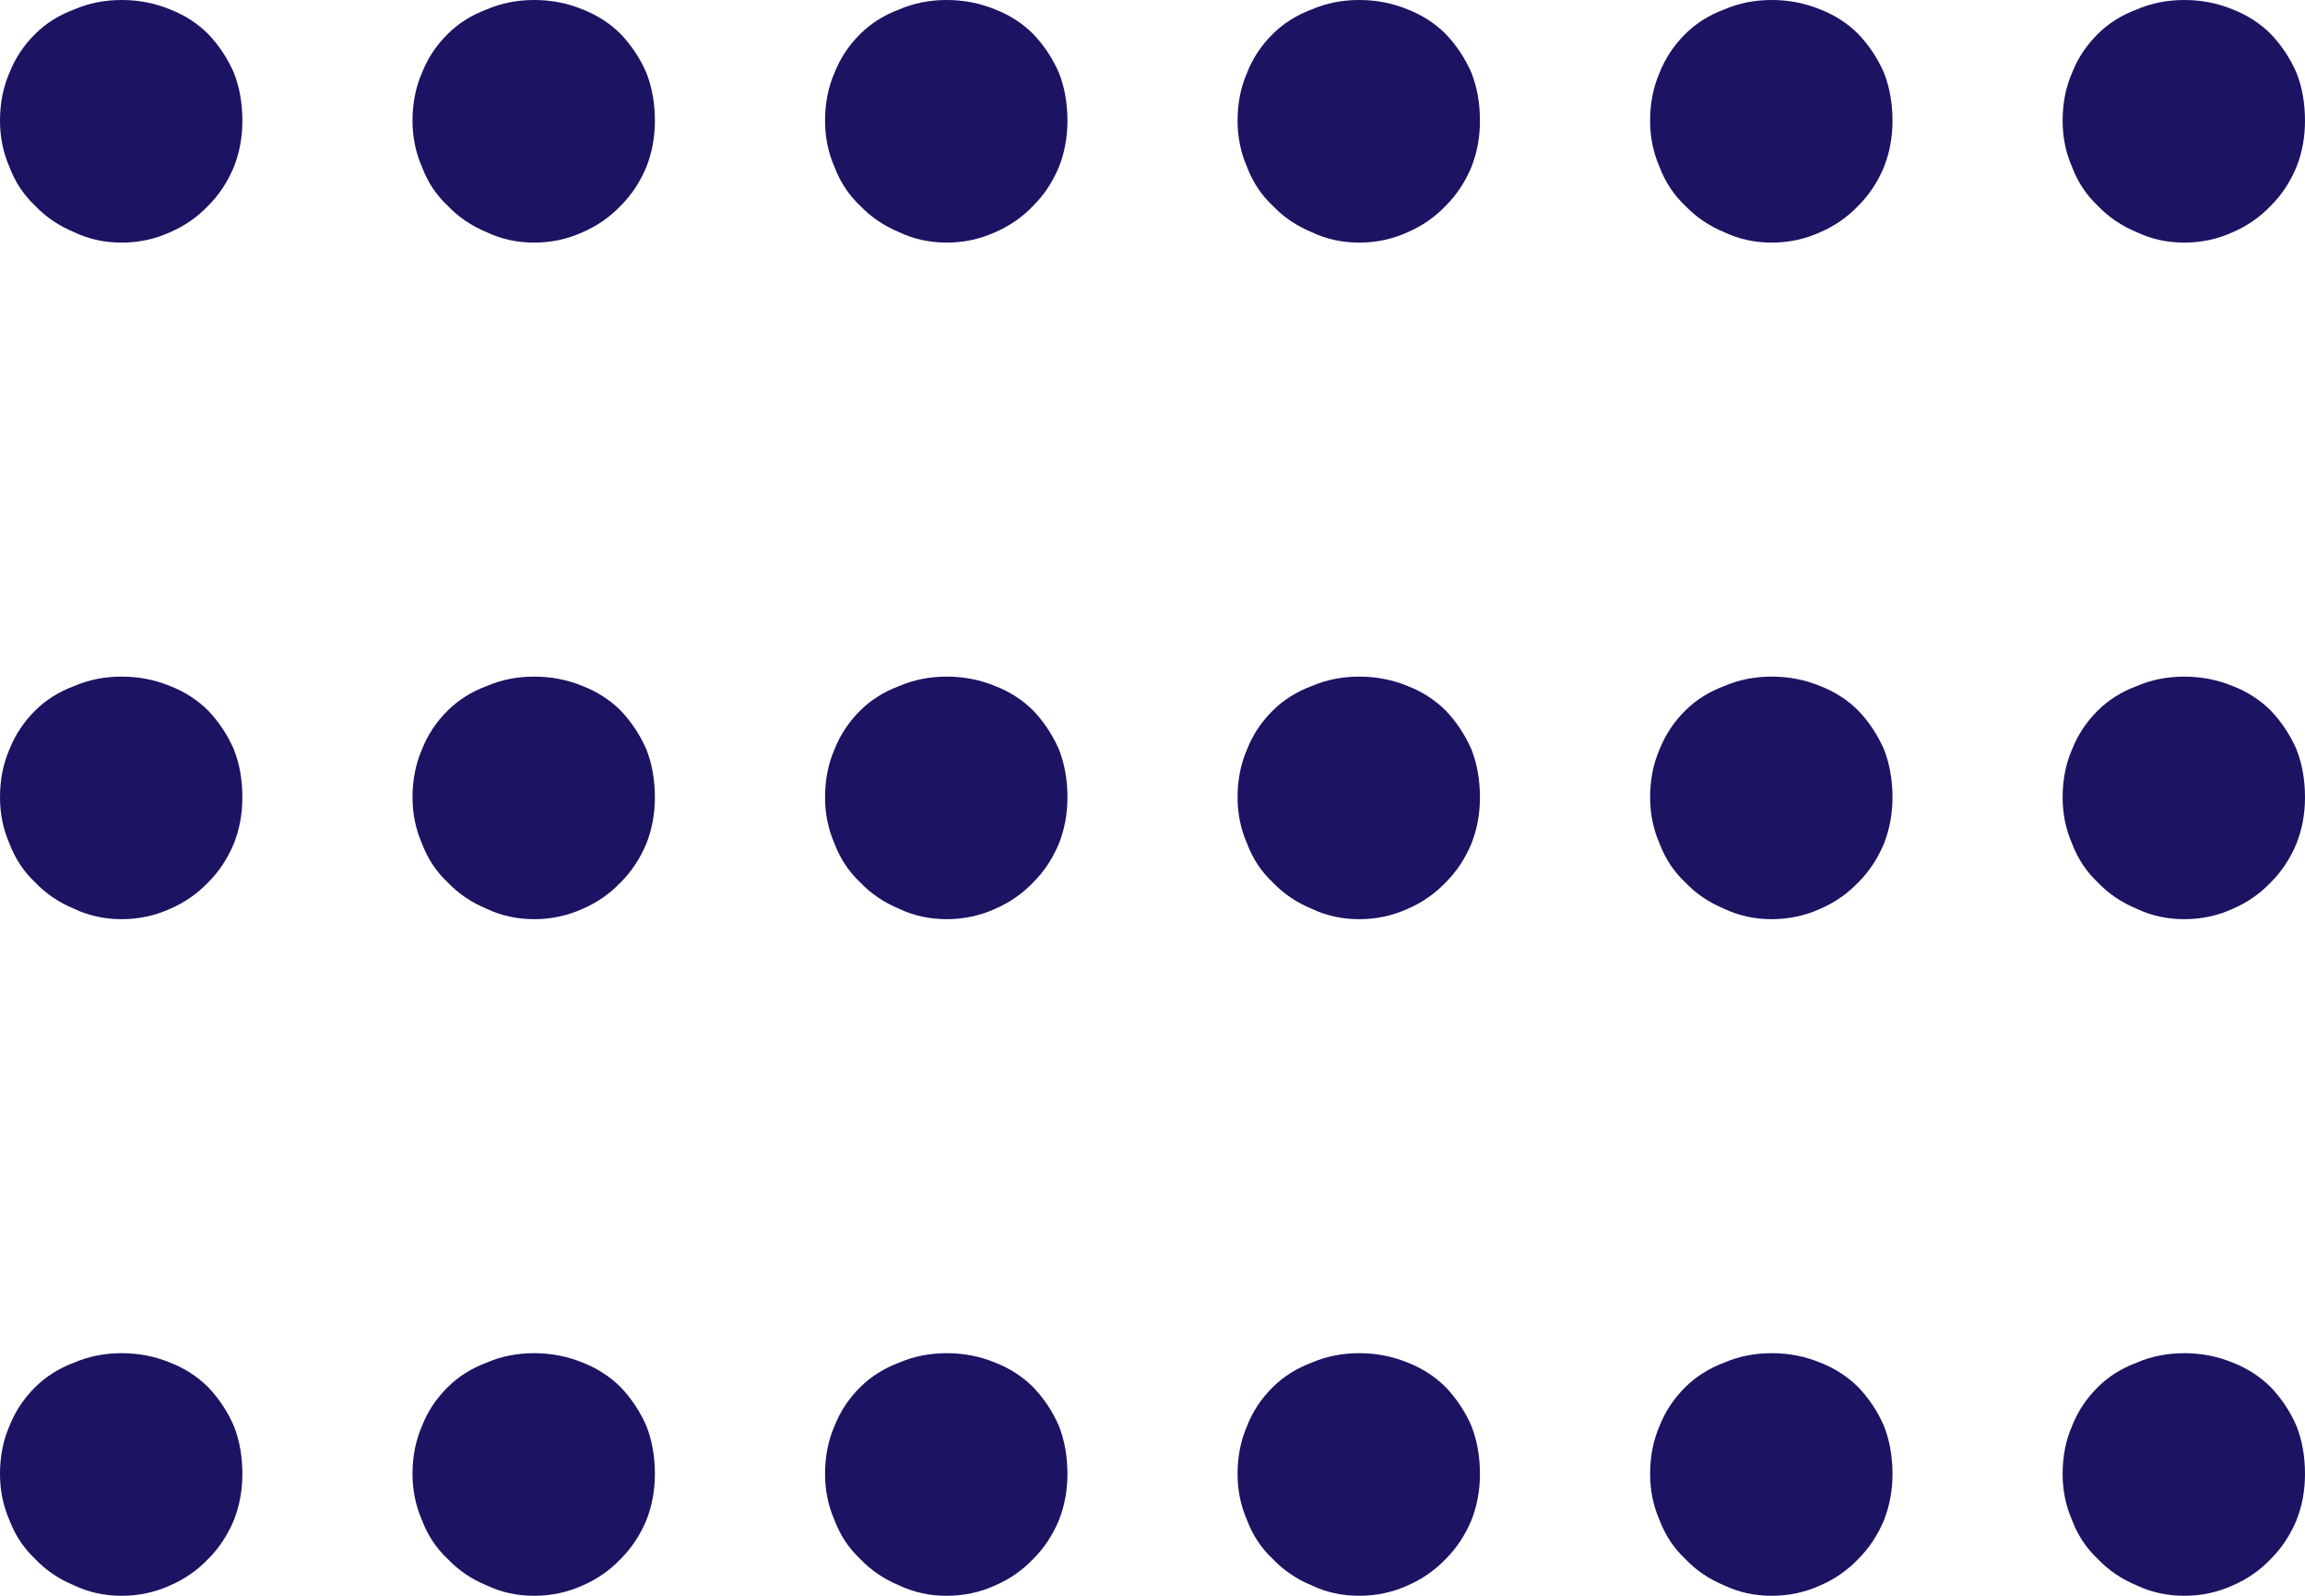
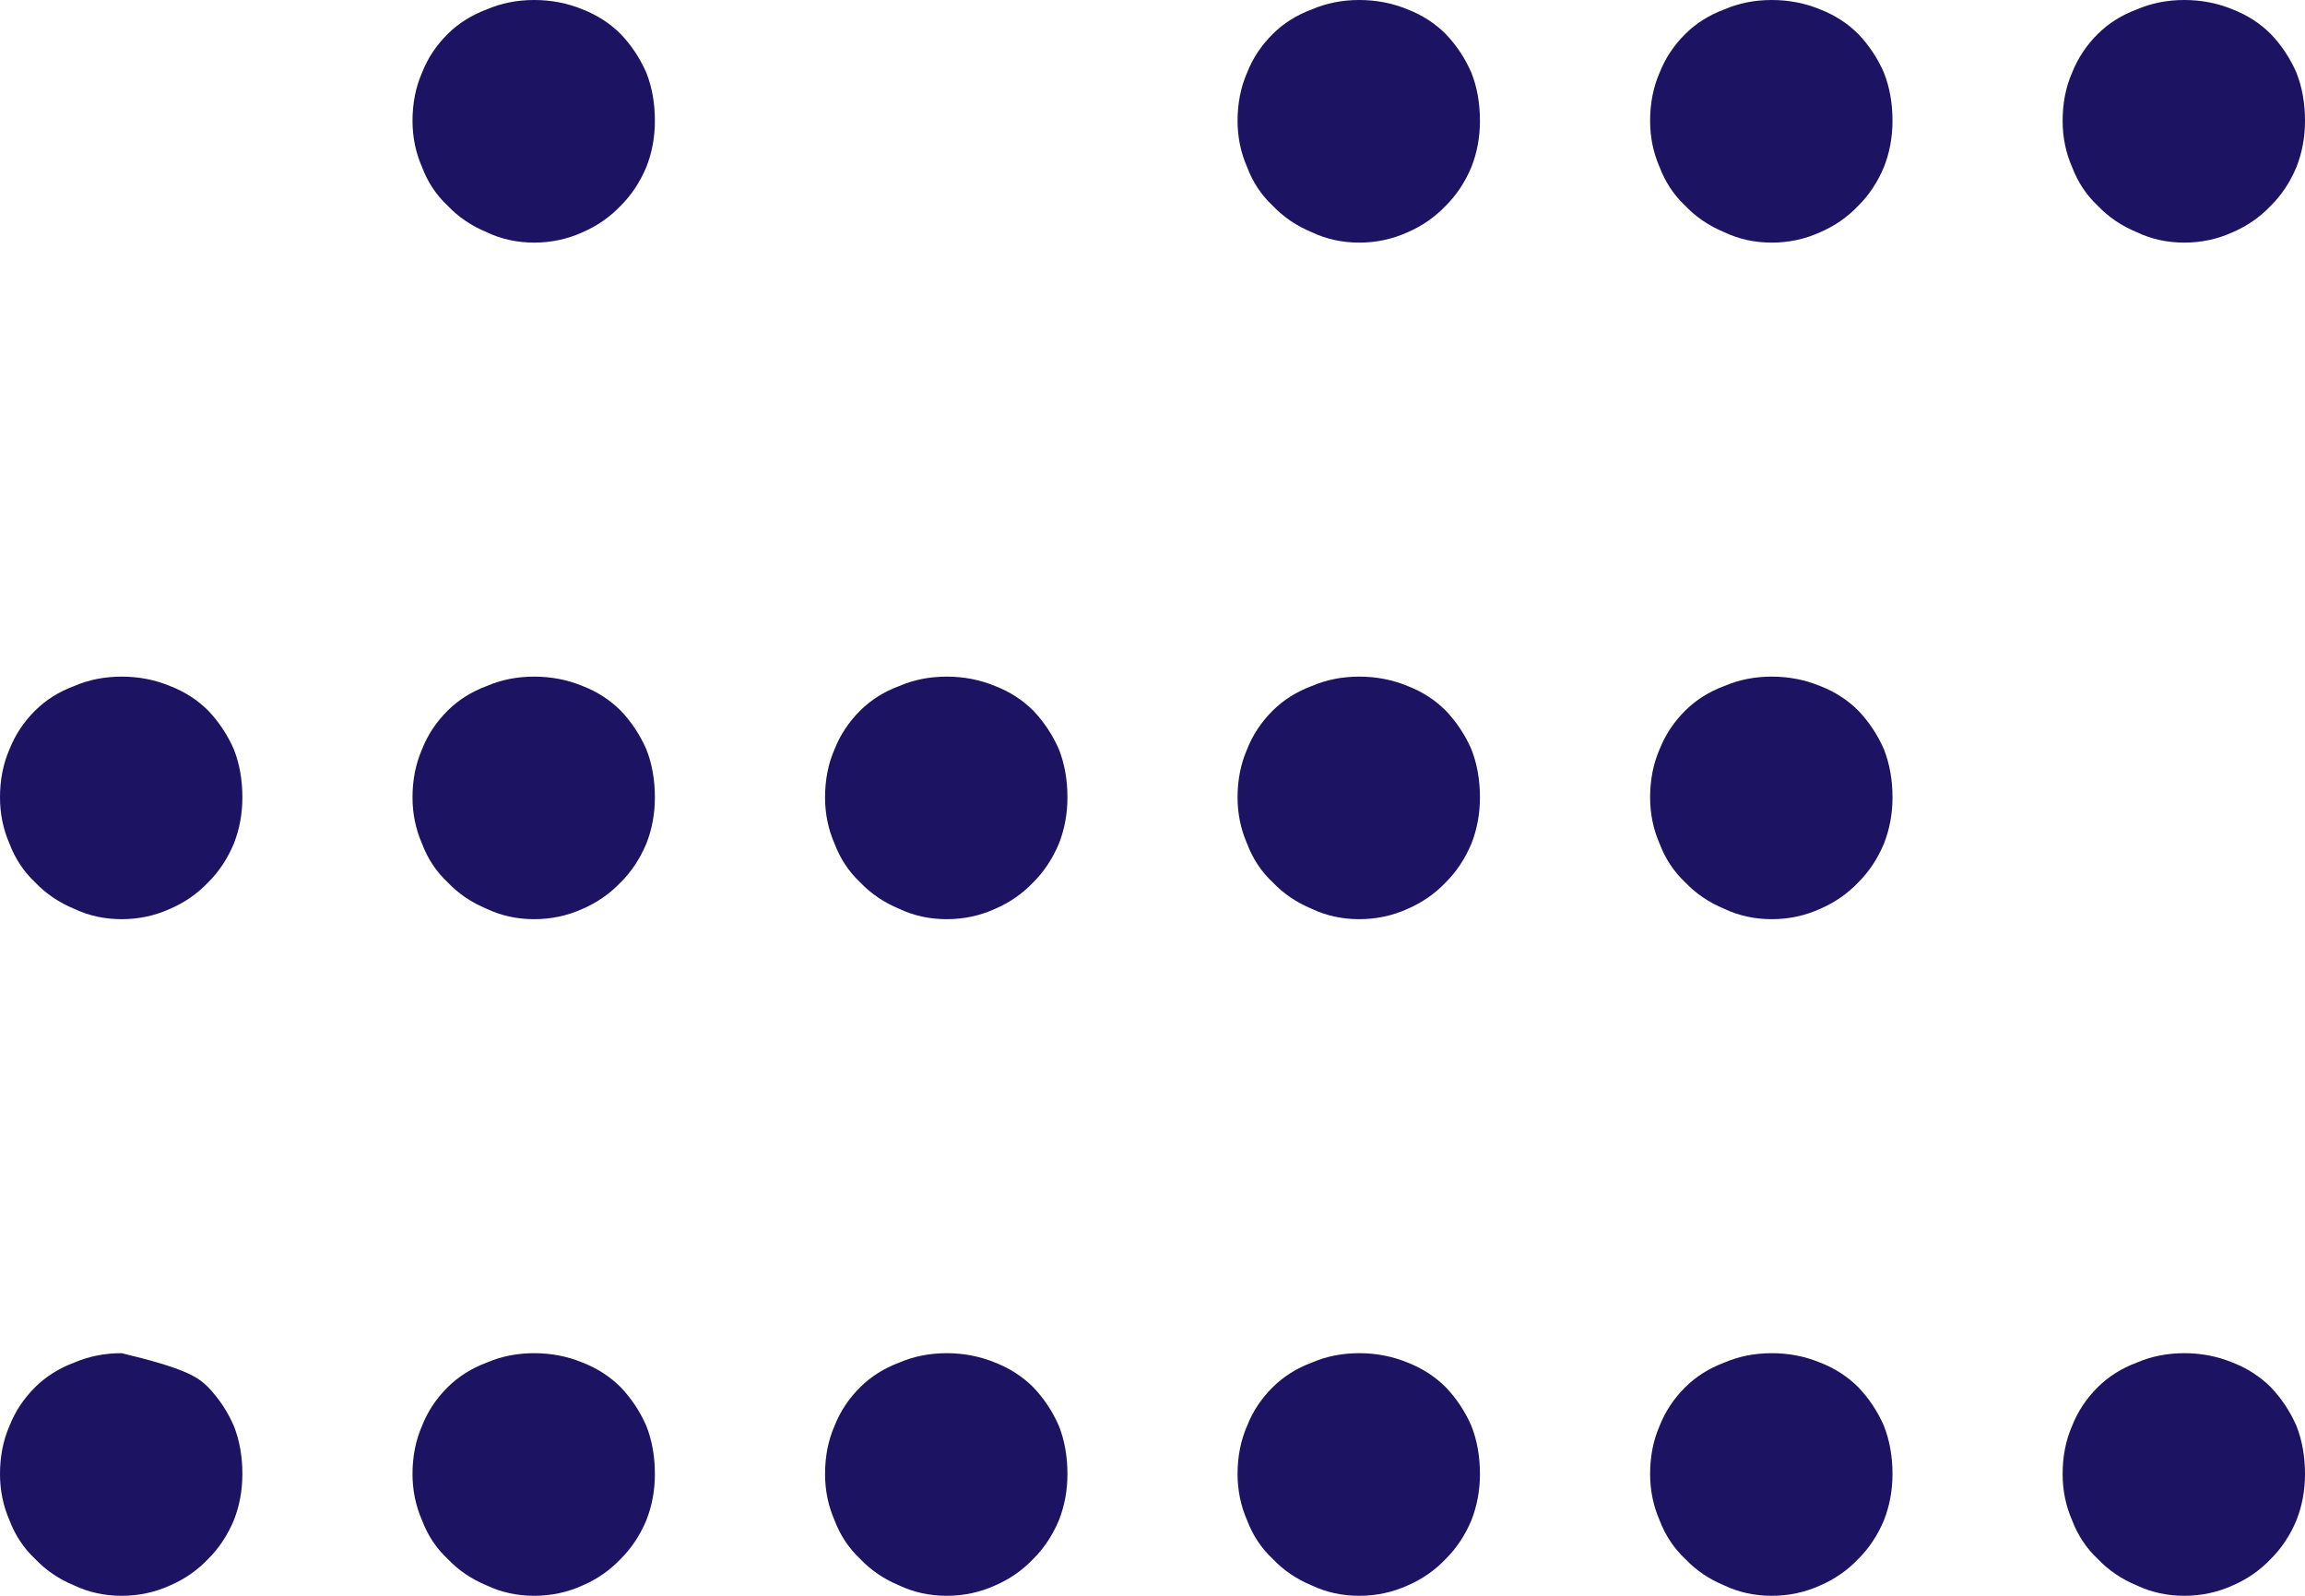
<svg xmlns="http://www.w3.org/2000/svg" width="52" height="36" viewBox="0 0 52 36" fill="none">
  <path d="M52 33.253C52 33.622 51.936 33.97 51.807 34.297C51.664 34.637 51.471 34.928 51.228 35.169C50.985 35.425 50.699 35.624 50.37 35.766C50.027 35.922 49.663 36 49.277 36C48.891 36 48.533 35.922 48.205 35.766C47.861 35.624 47.568 35.425 47.325 35.169C47.068 34.928 46.875 34.637 46.746 34.297C46.603 33.97 46.532 33.622 46.532 33.253C46.532 32.856 46.603 32.494 46.746 32.167C46.875 31.84 47.068 31.549 47.325 31.294C47.568 31.053 47.861 30.868 48.205 30.74C48.533 30.598 48.891 30.527 49.277 30.527C49.663 30.527 50.027 30.598 50.37 30.74C50.699 30.868 50.985 31.053 51.228 31.294C51.471 31.549 51.664 31.84 51.807 32.167C51.936 32.494 52 32.856 52 33.253Z" fill="#1C1363" />
  <path d="M42.694 33.253C42.694 33.622 42.629 33.97 42.501 34.297C42.358 34.637 42.165 34.928 41.922 35.169C41.679 35.425 41.393 35.624 41.064 35.766C40.721 35.922 40.356 36 39.97 36C39.584 36 39.227 35.922 38.898 35.766C38.555 35.624 38.262 35.425 38.019 35.169C37.762 34.928 37.569 34.637 37.44 34.297C37.297 33.97 37.226 33.622 37.226 33.253C37.226 32.856 37.297 32.494 37.44 32.167C37.569 31.84 37.762 31.549 38.019 31.294C38.262 31.053 38.555 30.868 38.898 30.74C39.227 30.598 39.584 30.527 39.97 30.527C40.356 30.527 40.721 30.598 41.064 30.74C41.393 30.868 41.679 31.053 41.922 31.294C42.165 31.549 42.358 31.84 42.501 32.167C42.629 32.494 42.694 32.856 42.694 33.253Z" fill="#1C1363" />
  <path d="M33.387 33.253C33.387 33.622 33.323 33.97 33.194 34.297C33.051 34.637 32.858 34.928 32.615 35.169C32.372 35.425 32.086 35.624 31.758 35.766C31.414 35.922 31.05 36 30.664 36C30.278 36 29.921 35.922 29.592 35.766C29.249 35.624 28.956 35.425 28.713 35.169C28.455 34.928 28.262 34.637 28.134 34.297C27.991 33.97 27.919 33.622 27.919 33.253C27.919 32.856 27.991 32.494 28.134 32.167C28.262 31.84 28.455 31.549 28.713 31.294C28.956 31.053 29.249 30.868 29.592 30.74C29.921 30.598 30.278 30.527 30.664 30.527C31.05 30.527 31.414 30.598 31.758 30.74C32.086 30.868 32.372 31.053 32.615 31.294C32.858 31.549 33.051 31.84 33.194 32.167C33.323 32.494 33.387 32.856 33.387 33.253Z" fill="#1C1363" />
  <path d="M24.081 33.253C24.081 33.622 24.017 33.97 23.888 34.297C23.745 34.637 23.552 34.928 23.309 35.169C23.066 35.425 22.78 35.624 22.451 35.766C22.108 35.922 21.744 36 21.358 36C20.971 36 20.614 35.922 20.285 35.766C19.942 35.624 19.649 35.425 19.406 35.169C19.149 34.928 18.956 34.637 18.827 34.297C18.684 33.97 18.613 33.622 18.613 33.253C18.613 32.856 18.684 32.494 18.827 32.167C18.956 31.84 19.149 31.549 19.406 31.294C19.649 31.053 19.942 30.868 20.285 30.74C20.614 30.598 20.971 30.527 21.358 30.527C21.744 30.527 22.108 30.598 22.451 30.74C22.78 30.868 23.066 31.053 23.309 31.294C23.552 31.549 23.745 31.84 23.888 32.167C24.017 32.494 24.081 32.856 24.081 33.253Z" fill="#1C1363" />
  <path d="M14.774 33.253C14.774 33.622 14.71 33.97 14.581 34.297C14.438 34.637 14.245 34.928 14.002 35.169C13.759 35.425 13.473 35.624 13.145 35.766C12.802 35.922 12.437 36 12.051 36C11.665 36 11.308 35.922 10.979 35.766C10.636 35.624 10.343 35.425 10.1 35.169C9.842 34.928 9.649 34.637 9.521 34.297C9.378 33.97 9.306 33.622 9.306 33.253C9.306 32.856 9.378 32.493 9.521 32.167C9.649 31.84 9.842 31.549 10.1 31.294C10.343 31.053 10.636 30.868 10.979 30.74C11.308 30.598 11.665 30.527 12.051 30.527C12.437 30.527 12.802 30.598 13.145 30.74C13.473 30.868 13.759 31.053 14.002 31.294C14.245 31.549 14.438 31.84 14.581 32.167C14.71 32.493 14.774 32.856 14.774 33.253Z" fill="#1C1363" />
-   <path d="M5.468 33.253C5.468 33.622 5.404 33.97 5.275 34.297C5.132 34.637 4.939 34.928 4.696 35.169C4.453 35.425 4.167 35.624 3.838 35.766C3.495 35.922 3.131 36 2.745 36C2.359 36 2.001 35.922 1.673 35.766C1.329 35.624 1.036 35.425 0.793 35.169C0.536 34.928 0.343 34.637 0.214 34.297C0.071 33.97 2.09334e-07 33.622 2.41828e-07 33.253C2.76821e-07 32.856 0.071 32.493 0.214 32.167C0.343 31.84 0.536 31.549 0.793 31.294C1.036 31.053 1.329 30.868 1.673 30.74C2.001 30.598 2.359 30.527 2.745 30.527C3.131 30.527 3.495 30.598 3.838 30.74C4.167 30.868 4.453 31.053 4.696 31.294C4.939 31.549 5.132 31.84 5.275 32.167C5.404 32.493 5.468 32.856 5.468 33.253Z" fill="#1C1363" />
-   <path d="M52 17.989C52 18.358 51.936 18.706 51.807 19.033C51.664 19.373 51.471 19.665 51.228 19.906C50.985 20.161 50.699 20.36 50.37 20.502C50.027 20.658 49.663 20.736 49.277 20.736C48.891 20.736 48.533 20.658 48.205 20.502C47.861 20.36 47.568 20.161 47.325 19.906C47.068 19.665 46.875 19.373 46.746 19.033C46.603 18.706 46.532 18.358 46.532 17.989C46.532 17.592 46.603 17.23 46.746 16.903C46.875 16.577 47.068 16.286 47.325 16.03C47.568 15.789 47.861 15.604 48.205 15.477C48.533 15.335 48.891 15.264 49.277 15.264C49.663 15.264 50.027 15.335 50.37 15.477C50.699 15.604 50.985 15.789 51.228 16.03C51.471 16.286 51.664 16.577 51.807 16.903C51.936 17.23 52 17.592 52 17.989Z" fill="#1C1363" />
+   <path d="M5.468 33.253C5.468 33.622 5.404 33.97 5.275 34.297C5.132 34.637 4.939 34.928 4.696 35.169C4.453 35.425 4.167 35.624 3.838 35.766C3.495 35.922 3.131 36 2.745 36C2.359 36 2.001 35.922 1.673 35.766C1.329 35.624 1.036 35.425 0.793 35.169C0.536 34.928 0.343 34.637 0.214 34.297C0.071 33.97 2.09334e-07 33.622 2.41828e-07 33.253C2.76821e-07 32.856 0.071 32.493 0.214 32.167C0.343 31.84 0.536 31.549 0.793 31.294C1.036 31.053 1.329 30.868 1.673 30.74C2.001 30.598 2.359 30.527 2.745 30.527C4.167 30.868 4.453 31.053 4.696 31.294C4.939 31.549 5.132 31.84 5.275 32.167C5.404 32.493 5.468 32.856 5.468 33.253Z" fill="#1C1363" />
  <path d="M42.694 17.989C42.694 18.358 42.629 18.706 42.501 19.033C42.358 19.373 42.165 19.665 41.922 19.906C41.679 20.161 41.393 20.36 41.064 20.502C40.721 20.658 40.356 20.736 39.97 20.736C39.584 20.736 39.227 20.658 38.898 20.502C38.555 20.36 38.262 20.161 38.019 19.906C37.762 19.665 37.569 19.373 37.44 19.033C37.297 18.706 37.226 18.358 37.226 17.989C37.226 17.592 37.297 17.23 37.44 16.903C37.569 16.577 37.762 16.286 38.019 16.03C38.262 15.789 38.555 15.604 38.898 15.477C39.227 15.335 39.584 15.264 39.97 15.264C40.356 15.264 40.721 15.335 41.064 15.477C41.393 15.604 41.679 15.789 41.922 16.03C42.165 16.286 42.358 16.577 42.501 16.903C42.629 17.23 42.694 17.592 42.694 17.989Z" fill="#1C1363" />
  <path d="M33.387 17.989C33.387 18.358 33.323 18.706 33.194 19.033C33.051 19.373 32.858 19.665 32.615 19.906C32.372 20.161 32.086 20.36 31.758 20.502C31.414 20.658 31.05 20.736 30.664 20.736C30.278 20.736 29.921 20.658 29.592 20.502C29.249 20.36 28.956 20.161 28.713 19.906C28.455 19.665 28.262 19.373 28.134 19.033C27.991 18.706 27.919 18.358 27.919 17.989C27.919 17.592 27.991 17.23 28.134 16.903C28.262 16.577 28.455 16.286 28.713 16.03C28.956 15.789 29.249 15.604 29.592 15.477C29.921 15.335 30.278 15.264 30.664 15.264C31.05 15.264 31.414 15.335 31.758 15.477C32.086 15.604 32.372 15.789 32.615 16.03C32.858 16.286 33.051 16.577 33.194 16.903C33.323 17.23 33.387 17.592 33.387 17.989Z" fill="#1C1363" />
  <path d="M24.081 17.989C24.081 18.358 24.017 18.706 23.888 19.033C23.745 19.373 23.552 19.665 23.309 19.906C23.066 20.161 22.78 20.36 22.451 20.502C22.108 20.658 21.744 20.736 21.358 20.736C20.971 20.736 20.614 20.658 20.285 20.502C19.942 20.36 19.649 20.161 19.406 19.906C19.149 19.665 18.956 19.373 18.827 19.033C18.684 18.706 18.613 18.358 18.613 17.989C18.613 17.592 18.684 17.23 18.827 16.903C18.956 16.577 19.149 16.286 19.406 16.03C19.649 15.789 19.942 15.604 20.285 15.477C20.614 15.335 20.971 15.264 21.358 15.264C21.744 15.264 22.108 15.335 22.451 15.477C22.78 15.604 23.066 15.789 23.309 16.03C23.552 16.286 23.745 16.577 23.888 16.903C24.017 17.23 24.081 17.592 24.081 17.989Z" fill="#1C1363" />
  <path d="M14.774 17.989C14.774 18.358 14.71 18.706 14.581 19.033C14.438 19.373 14.245 19.665 14.002 19.906C13.759 20.161 13.473 20.36 13.145 20.502C12.802 20.658 12.437 20.736 12.051 20.736C11.665 20.736 11.308 20.658 10.979 20.502C10.636 20.36 10.343 20.161 10.1 19.906C9.842 19.665 9.649 19.373 9.521 19.033C9.378 18.706 9.306 18.358 9.306 17.989C9.306 17.592 9.378 17.23 9.521 16.903C9.649 16.577 9.842 16.286 10.1 16.03C10.343 15.789 10.636 15.604 10.979 15.477C11.308 15.335 11.665 15.264 12.051 15.264C12.437 15.264 12.802 15.335 13.145 15.477C13.473 15.604 13.759 15.789 14.002 16.03C14.245 16.286 14.438 16.577 14.581 16.903C14.71 17.23 14.774 17.592 14.774 17.989Z" fill="#1C1363" />
  <path d="M5.468 17.989C5.468 18.358 5.404 18.706 5.275 19.033C5.132 19.373 4.939 19.665 4.696 19.906C4.453 20.161 4.167 20.36 3.838 20.502C3.495 20.658 3.131 20.736 2.745 20.736C2.359 20.736 2.001 20.658 1.673 20.502C1.329 20.36 1.036 20.161 0.793 19.906C0.536 19.665 0.343 19.373 0.214 19.033C0.071 18.706 1.55307e-06 18.358 1.58556e-06 17.989C1.62056e-06 17.592 0.071 17.23 0.214 16.903C0.343 16.577 0.536 16.286 0.793 16.03C1.036 15.789 1.329 15.604 1.673 15.477C2.001 15.335 2.359 15.264 2.745 15.264C3.131 15.264 3.495 15.335 3.838 15.477C4.167 15.604 4.453 15.789 4.696 16.03C4.939 16.286 5.132 16.577 5.275 16.903C5.404 17.23 5.468 17.592 5.468 17.989Z" fill="#1C1363" />
  <path d="M52 2.726C52 3.095 51.936 3.443 51.807 3.769C51.664 4.11 51.471 4.401 51.228 4.642C50.985 4.898 50.699 5.096 50.37 5.238C50.027 5.395 49.663 5.473 49.277 5.473C48.891 5.473 48.533 5.395 48.205 5.238C47.861 5.096 47.568 4.898 47.325 4.642C47.068 4.401 46.875 4.11 46.746 3.769C46.603 3.443 46.532 3.095 46.532 2.726C46.532 2.328 46.603 1.966 46.746 1.64C46.875 1.313 47.068 1.022 47.325 0.767C47.568 0.525 47.861 0.341 48.205 0.213C48.533 0.071 48.891 7.35946e-06 49.277 7.39297e-06C49.663 7.42648e-06 50.027 0.071 50.37 0.213C50.699 0.341 50.985 0.525 51.228 0.767C51.471 1.022 51.664 1.313 51.807 1.64C51.936 1.966 52 2.328 52 2.726Z" fill="#1C1363" />
  <path d="M42.694 2.726C42.694 3.095 42.629 3.443 42.501 3.769C42.358 4.11 42.165 4.401 41.922 4.642C41.679 4.898 41.393 5.096 41.064 5.238C40.721 5.395 40.356 5.473 39.97 5.473C39.584 5.473 39.227 5.395 38.898 5.238C38.555 5.096 38.262 4.898 38.019 4.642C37.762 4.401 37.569 4.11 37.44 3.769C37.297 3.443 37.226 3.095 37.226 2.726C37.226 2.328 37.297 1.966 37.44 1.64C37.569 1.313 37.762 1.022 38.019 0.767C38.262 0.525 38.555 0.341 38.898 0.213C39.227 0.071 39.584 6.55153e-06 39.97 6.58504e-06C40.356 6.61855e-06 40.721 0.071 41.064 0.213C41.393 0.341 41.679 0.525 41.922 0.767C42.165 1.022 42.358 1.313 42.501 1.64C42.629 1.966 42.694 2.328 42.694 2.726Z" fill="#1C1363" />
  <path d="M33.387 2.726C33.387 3.095 33.323 3.443 33.194 3.769C33.051 4.11 32.858 4.401 32.615 4.642C32.372 4.898 32.086 5.096 31.758 5.238C31.414 5.395 31.05 5.473 30.664 5.473C30.278 5.473 29.921 5.395 29.592 5.238C29.249 5.096 28.956 4.898 28.713 4.642C28.455 4.401 28.262 4.11 28.134 3.769C27.991 3.443 27.919 3.095 27.919 2.726C27.919 2.328 27.991 1.966 28.134 1.64C28.262 1.313 28.455 1.022 28.713 0.767C28.956 0.525 29.249 0.341 29.592 0.213C29.921 0.071 30.278 5.74359e-06 30.664 5.7771e-06C31.05 5.81061e-06 31.414 0.071 31.758 0.213C32.086 0.341 32.372 0.525 32.615 0.767C32.858 1.022 33.051 1.313 33.194 1.64C33.323 1.966 33.387 2.328 33.387 2.726Z" fill="#1C1363" />
-   <path d="M24.081 2.726C24.081 3.095 24.017 3.443 23.888 3.769C23.745 4.11 23.552 4.401 23.309 4.642C23.066 4.898 22.78 5.096 22.451 5.238C22.108 5.395 21.744 5.473 21.358 5.473C20.971 5.473 20.614 5.395 20.285 5.238C19.942 5.096 19.649 4.898 19.406 4.642C19.149 4.401 18.956 4.11 18.827 3.769C18.684 3.443 18.613 3.095 18.613 2.726C18.613 2.328 18.684 1.966 18.827 1.64C18.956 1.313 19.149 1.022 19.406 0.767C19.649 0.525 19.942 0.341 20.285 0.213C20.614 0.071 20.971 4.93566e-06 21.358 4.96917e-06C21.744 5.00268e-06 22.108 0.071 22.451 0.213C22.78 0.341 23.066 0.525 23.309 0.767C23.552 1.022 23.745 1.313 23.888 1.64C24.017 1.966 24.081 2.328 24.081 2.726Z" fill="#1C1363" />
  <path d="M14.774 2.726C14.774 3.095 14.71 3.443 14.581 3.769C14.438 4.11 14.245 4.401 14.002 4.642C13.759 4.898 13.473 5.096 13.145 5.238C12.802 5.395 12.437 5.473 12.051 5.473C11.665 5.473 11.308 5.395 10.979 5.238C10.636 5.096 10.343 4.898 10.1 4.642C9.842 4.401 9.649 4.11 9.521 3.769C9.378 3.443 9.306 3.095 9.306 2.726C9.306 2.328 9.378 1.966 9.521 1.64C9.649 1.313 9.842 1.022 10.1 0.767C10.343 0.525 10.636 0.341 10.979 0.213C11.308 0.071 11.665 4.12773e-06 12.051 4.16124e-06C12.437 4.19474e-06 12.802 0.071 13.145 0.213C13.473 0.341 13.759 0.525 14.002 0.767C14.245 1.022 14.438 1.313 14.581 1.64C14.71 1.966 14.774 2.328 14.774 2.726Z" fill="#1C1363" />
-   <path d="M5.468 2.726C5.468 3.095 5.404 3.443 5.275 3.769C5.132 4.11 4.939 4.401 4.696 4.642C4.453 4.898 4.167 5.096 3.838 5.238C3.495 5.395 3.131 5.473 2.745 5.473C2.359 5.473 2.001 5.395 1.673 5.238C1.329 5.096 1.036 4.898 0.793 4.642C0.536 4.401 0.343 4.11 0.214 3.769C0.071 3.443 2.89681e-06 3.095 2.9293e-06 2.726C2.96429e-06 2.328 0.071 1.966 0.214 1.64C0.343 1.313 0.536 1.022 0.793 0.767C1.036 0.525 1.329 0.341 1.673 0.213C2.001 0.071 2.359 3.31979e-06 2.745 3.3533e-06C3.131 3.38681e-06 3.495 0.071 3.838 0.213C4.167 0.341 4.453 0.525 4.696 0.767C4.939 1.022 5.132 1.313 5.275 1.64C5.404 1.966 5.468 2.328 5.468 2.726Z" fill="#1C1363" />
</svg>